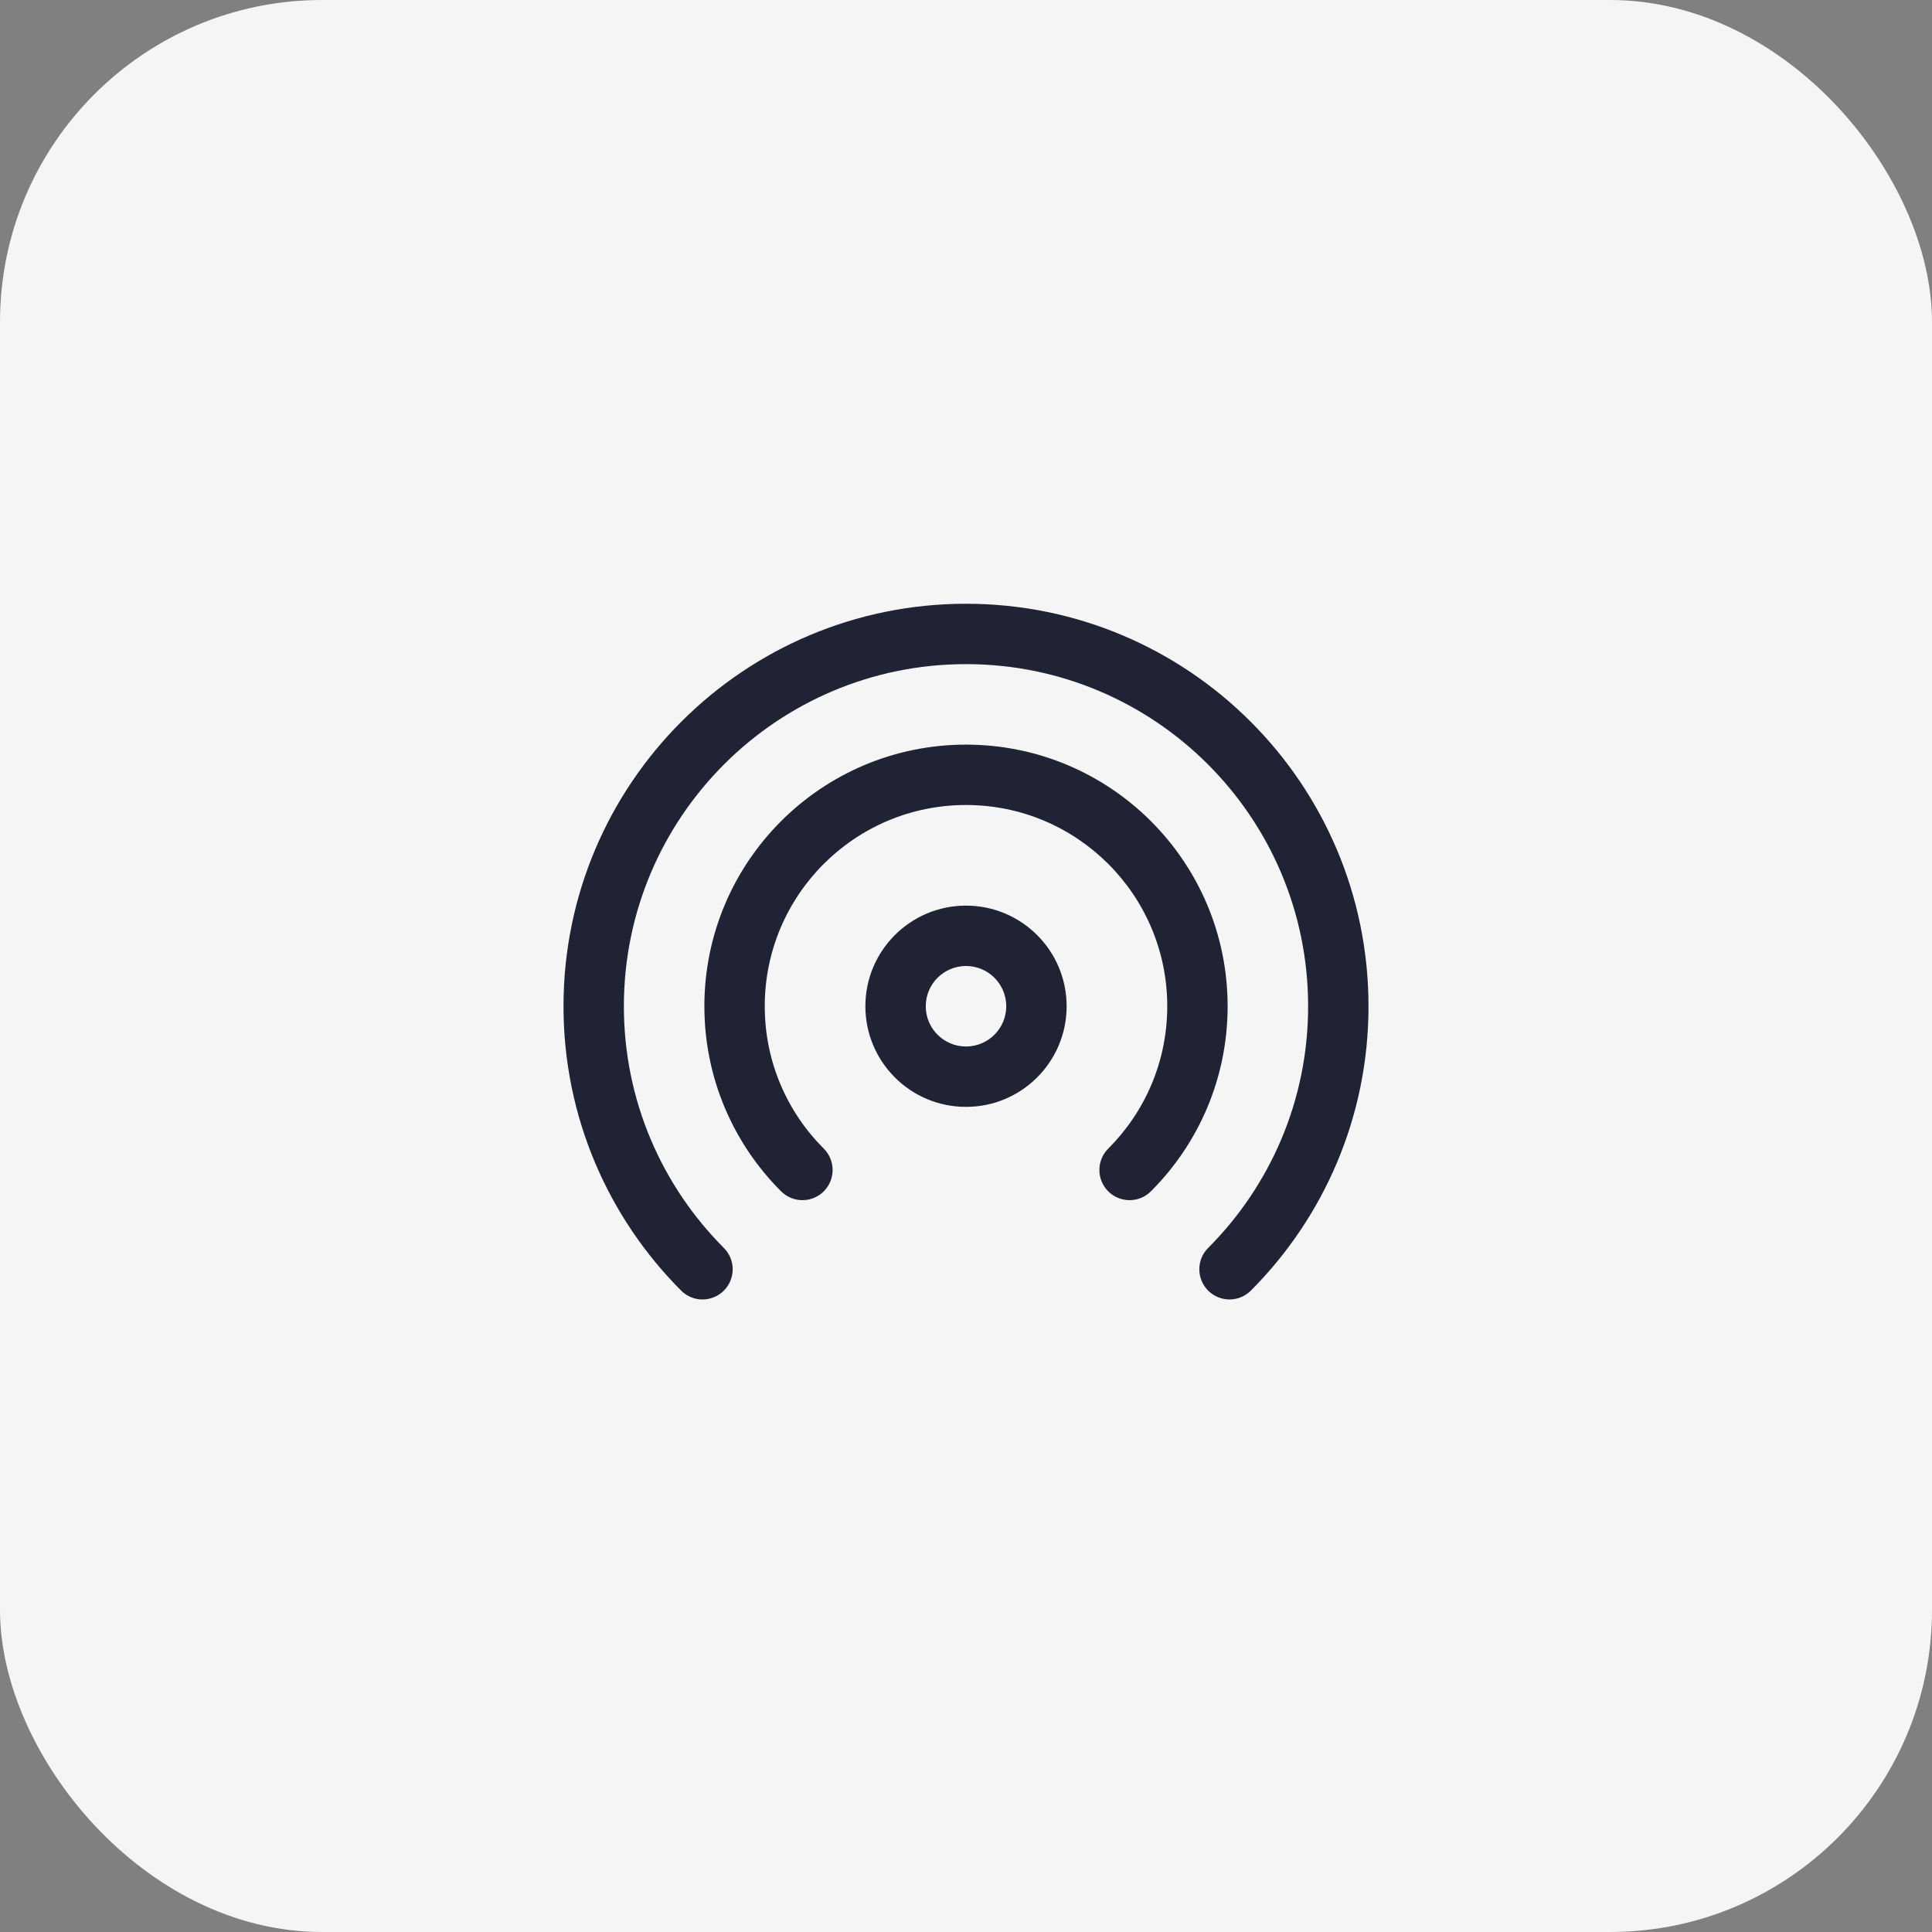
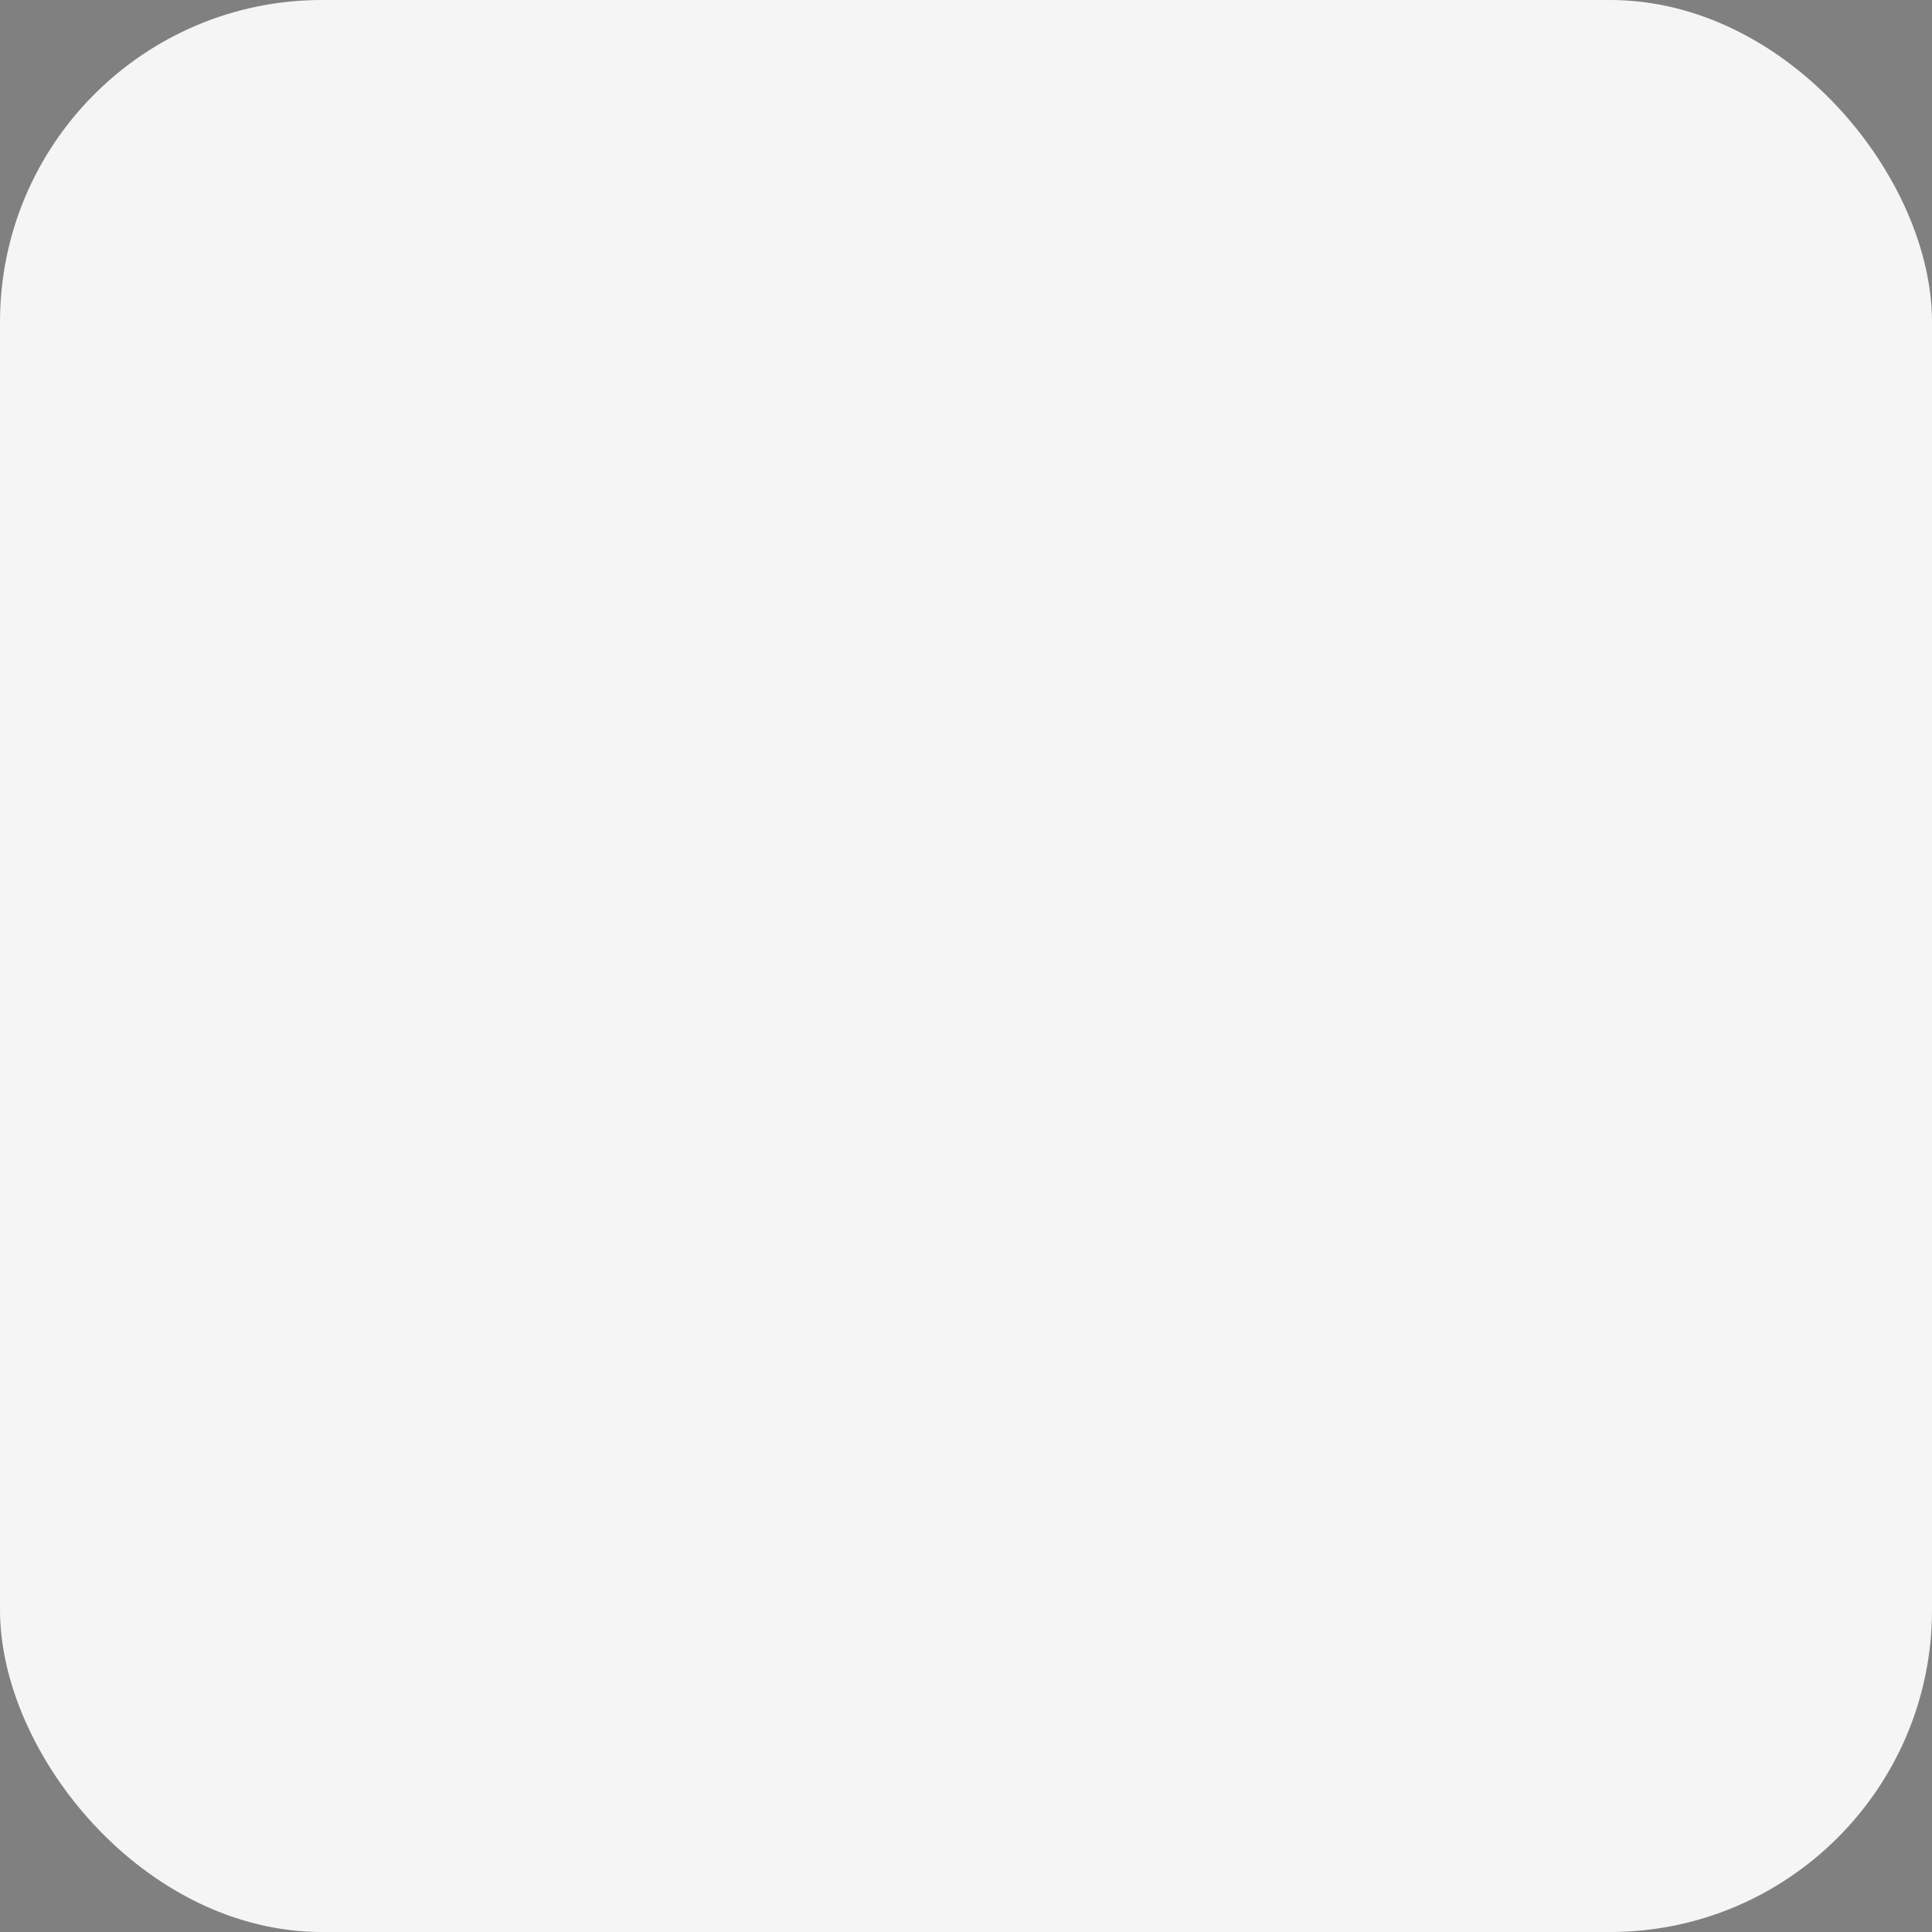
<svg xmlns="http://www.w3.org/2000/svg" width="48" height="48" viewBox="0 0 48 48" fill="none">
  <rect x="0" y="0" width="48" height="48" fill="#808080" stroke="none" />
  <rect width="48" height="48" rx="8" fill="#F5F5F5" />
-   <path d="M24 16.5C19.306 16.5 15.5 20.306 15.5 25C15.5 27.345 16.448 29.466 17.984 31.005C18.277 31.298 18.276 31.773 17.983 32.066C17.69 32.358 17.215 32.358 16.923 32.065C15.118 30.256 14 27.758 14 25C14 19.477 18.477 15 24 15C29.523 15 34 19.477 34 25C34 27.758 32.882 30.256 31.077 32.065C30.785 32.358 30.31 32.358 30.017 32.066C29.724 31.773 29.723 31.298 30.016 31.005C31.552 29.466 32.5 27.345 32.5 25C32.5 20.306 28.694 16.5 24 16.5ZM24 20C21.239 20 19 22.239 19 25C19 26.382 19.559 27.631 20.466 28.537C20.759 28.83 20.759 29.305 20.467 29.598C20.174 29.891 19.699 29.891 19.406 29.598C18.229 28.423 17.5 26.796 17.5 25C17.5 21.41 20.41 18.5 24 18.5C27.59 18.5 30.5 21.41 30.5 25C30.5 26.796 29.771 28.423 28.594 29.598C28.301 29.891 27.826 29.891 27.533 29.598C27.241 29.305 27.241 28.83 27.534 28.537C28.441 27.631 29 26.382 29 25C29 22.239 26.761 20 24 20ZM24 22.5C22.619 22.5 21.5 23.619 21.5 25C21.5 26.381 22.619 27.5 24 27.5C25.381 27.5 26.5 26.381 26.5 25C26.5 23.619 25.381 22.5 24 22.5ZM23 25C23 24.448 23.448 24 24 24C24.552 24 25 24.448 25 25C25 25.552 24.552 26 24 26C23.448 26 23 25.552 23 25Z" fill="#1F2333" />
</svg>